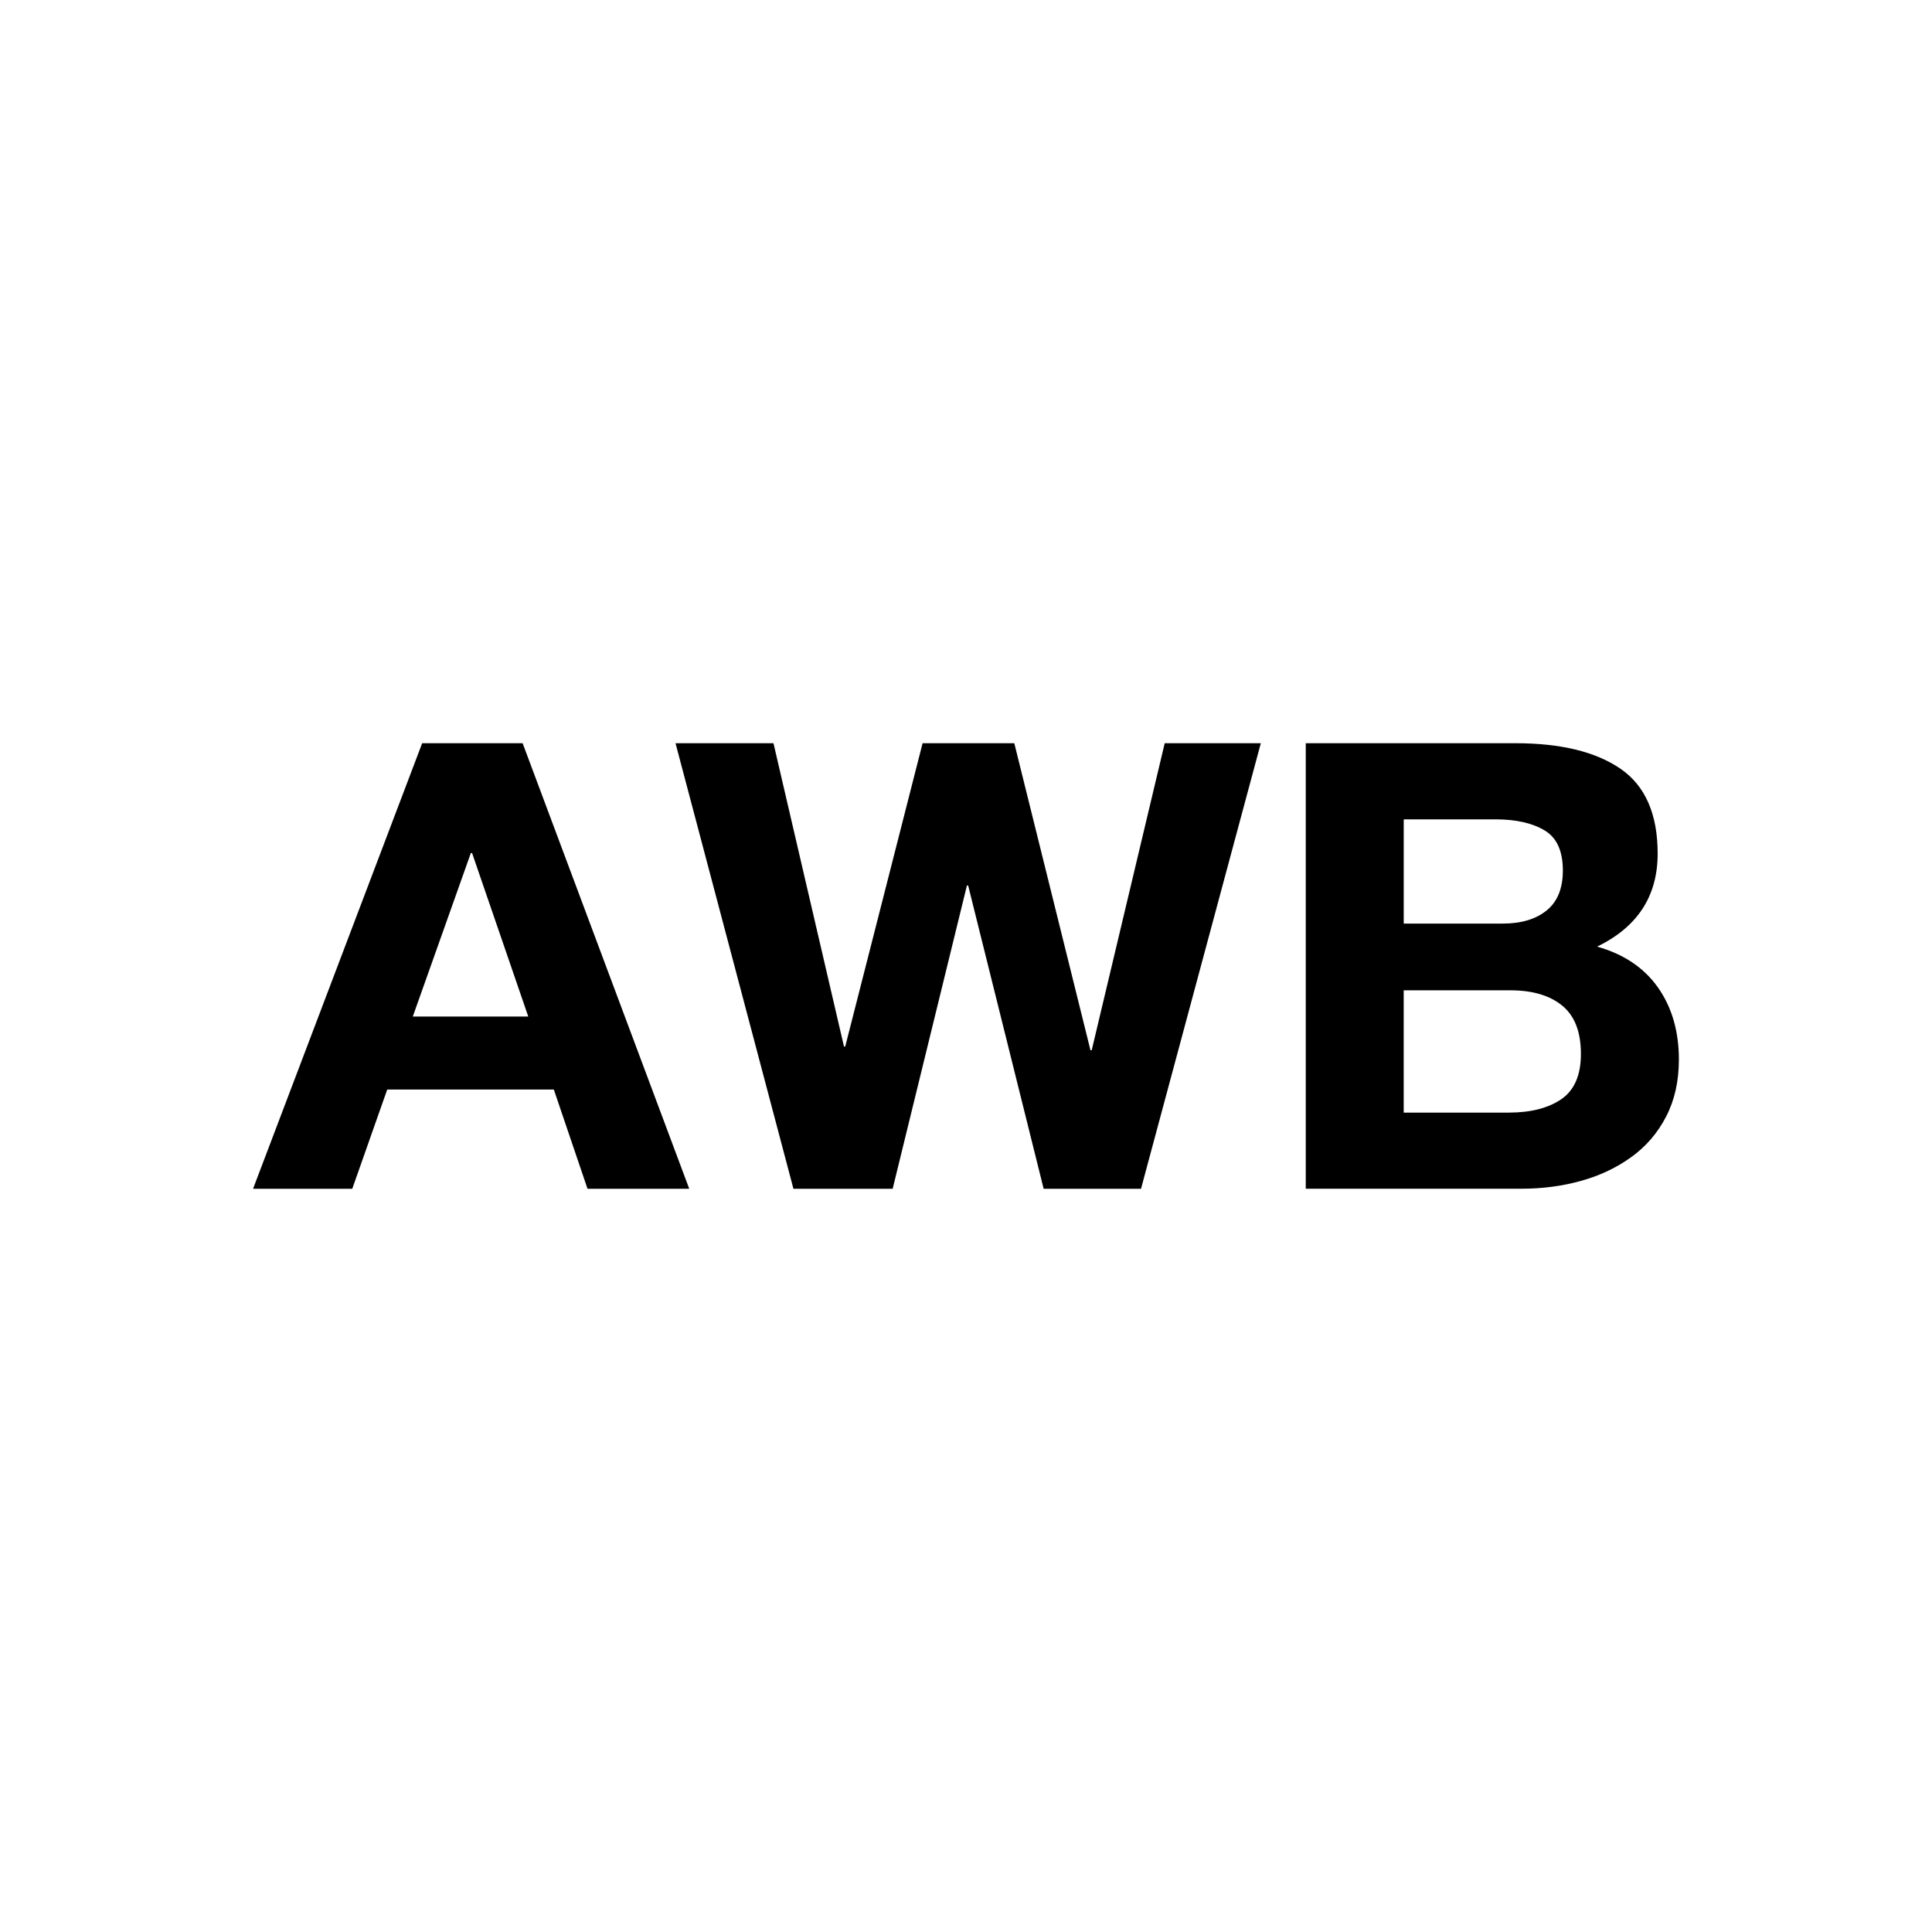
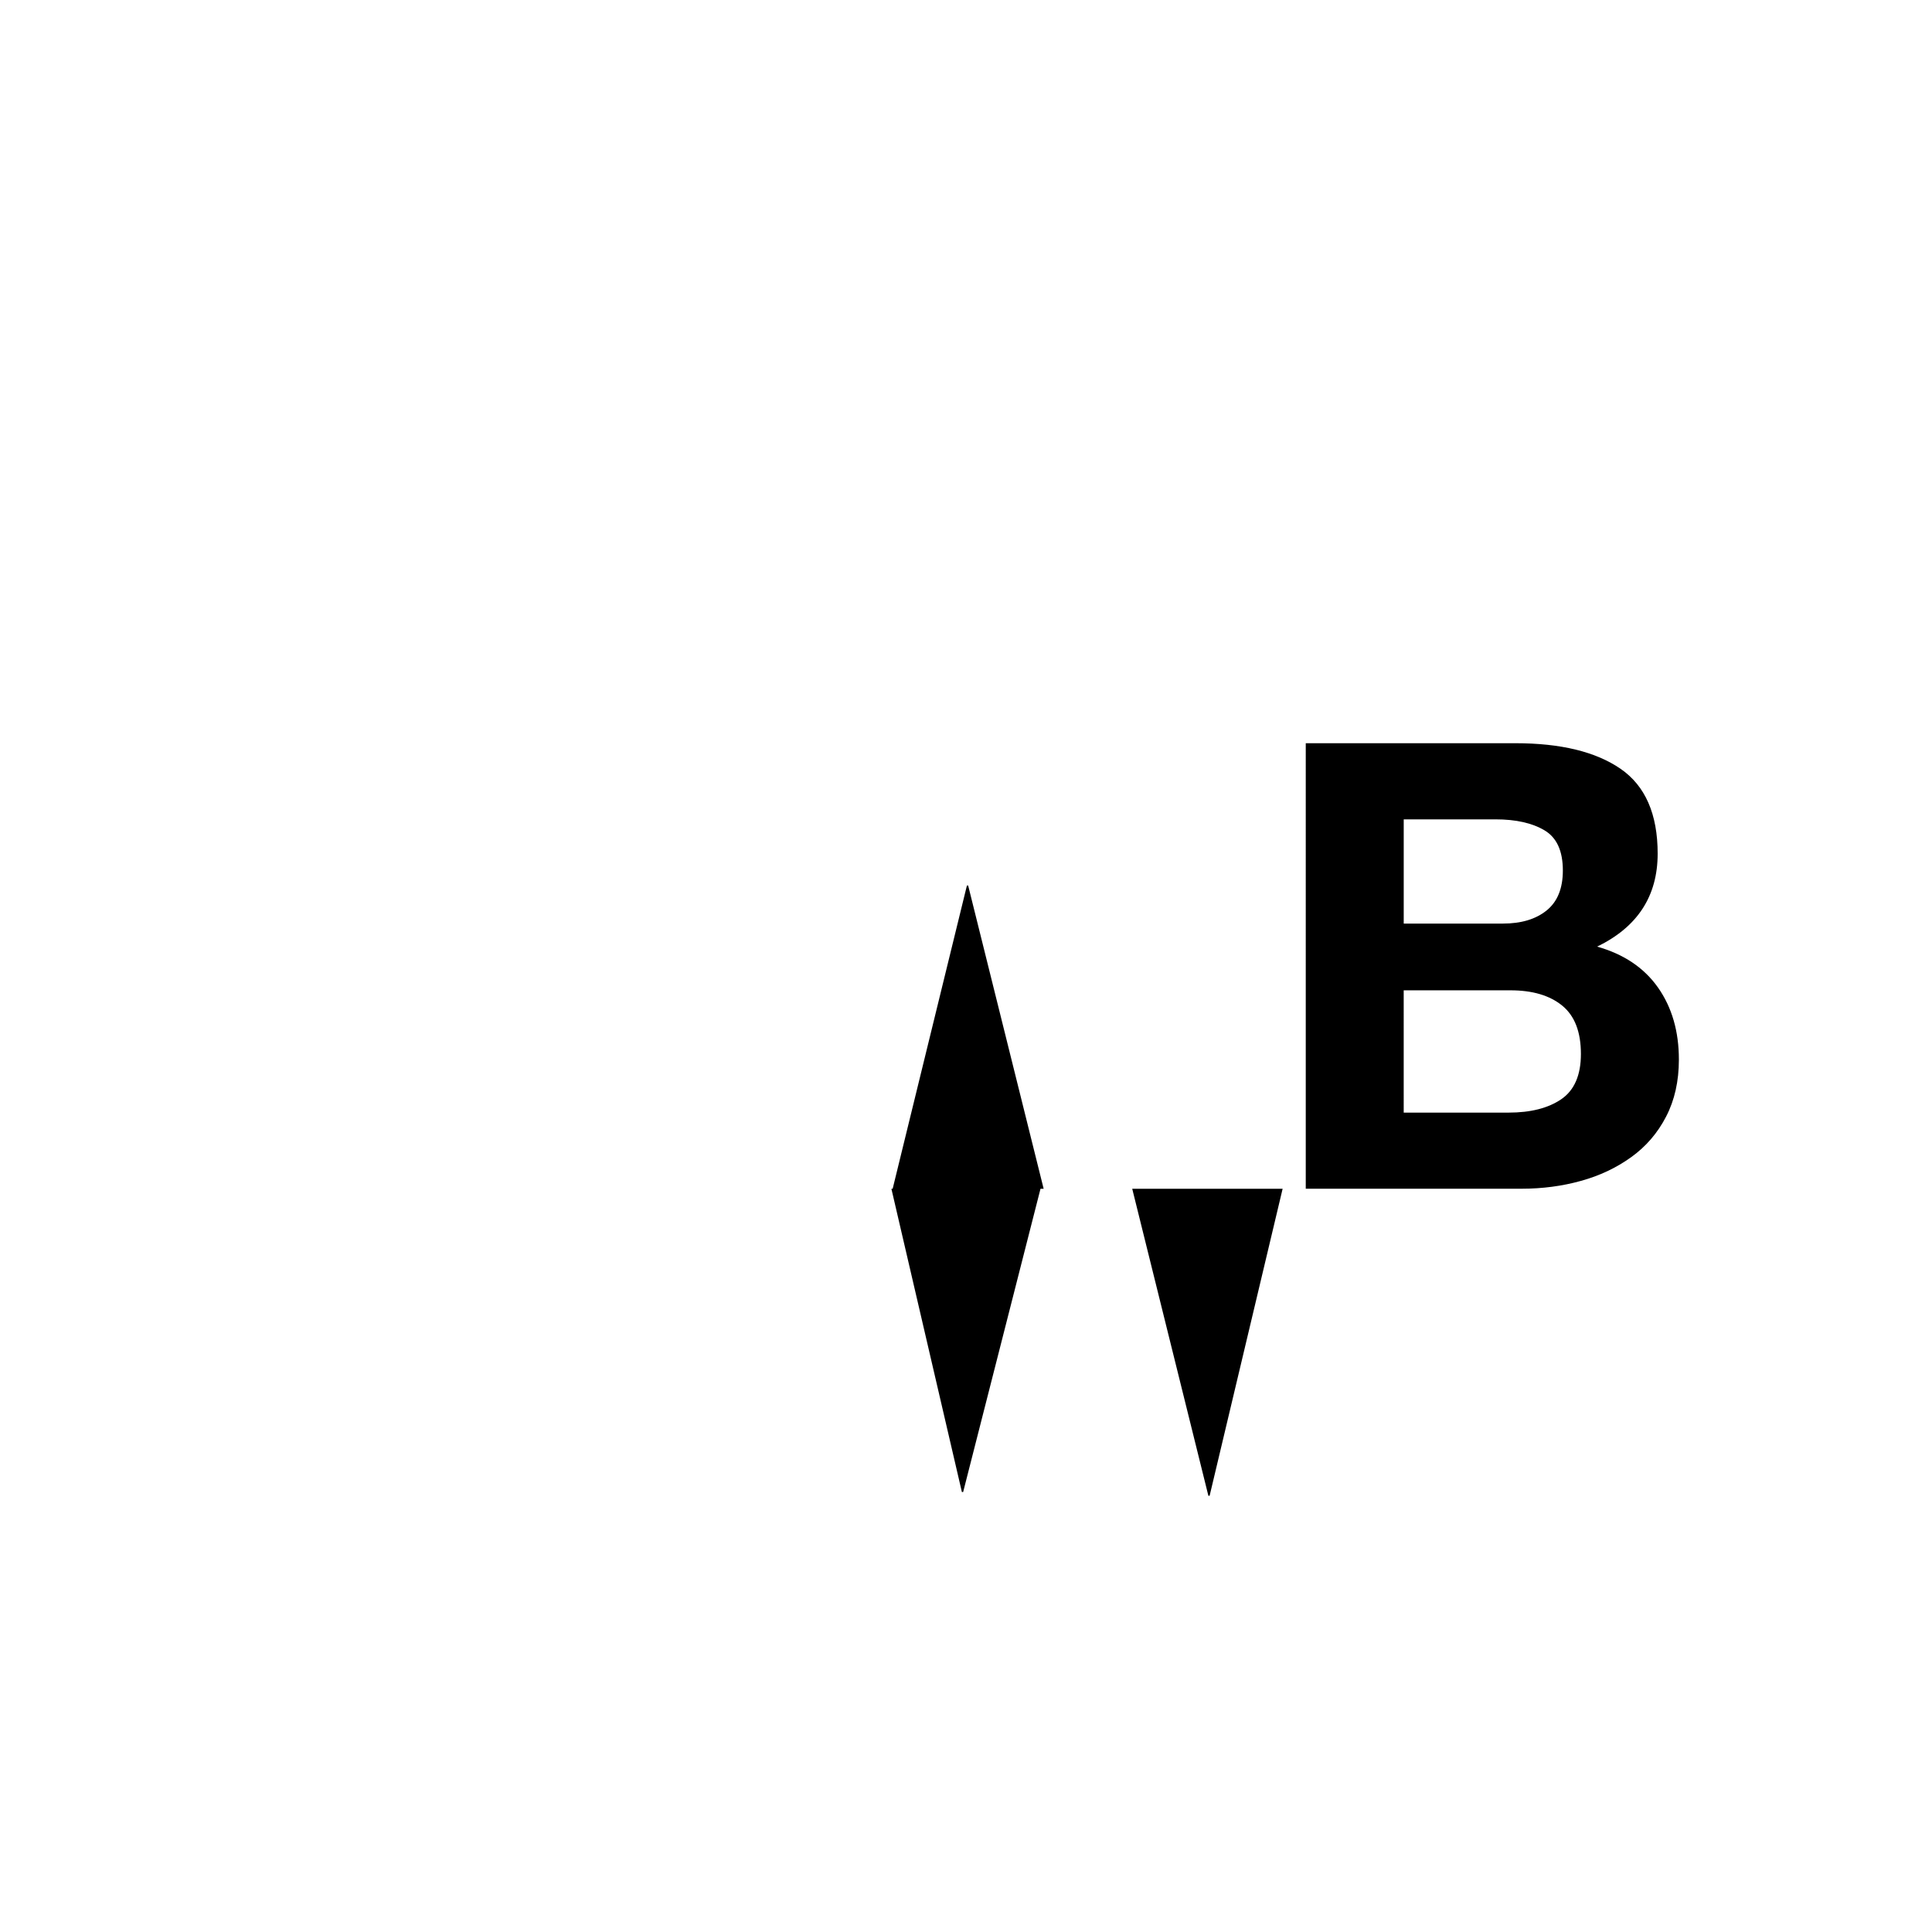
<svg xmlns="http://www.w3.org/2000/svg" fill="#000000" width="800px" height="800px" version="1.1" viewBox="144 144 512 512">
  <g>
-     <path d="m255.88 340.96h26.621l44.152 118.07h-26.957l-8.926-26.293h-44.152l-9.262 26.293h-26.289zm-2.484 72.43h30.598l-14.887-43.324h-0.328z" />
-     <path d="m446.38 459.04h-25.801l-20.008-80.367h-0.328l-19.68 80.367h-26.293l-31.25-118.07h25.961l18.68 80.367h0.332l20.5-80.367h24.309l20.184 81.359h0.324l19.348-81.359h25.469z" />
+     <path d="m446.38 459.04h-25.801l-20.008-80.367h-0.328l-19.68 80.367h-26.293h25.961l18.68 80.367h0.332l20.5-80.367h24.309l20.184 81.359h0.324l19.348-81.359h25.469z" />
    <path d="m490.04 340.96h55.562c12.016 0 21.305 2.262 27.867 6.781 6.555 4.519 9.828 12.016 9.828 22.488 0 11.246-5.344 19.453-16.043 24.637 7.055 1.984 12.43 5.594 16.125 10.828 3.688 5.238 5.543 11.609 5.543 19.098 0 5.738-1.133 10.781-3.394 15.129-2.254 4.363-5.344 7.941-9.262 10.75-3.914 2.816-8.344 4.914-13.316 6.281-4.957 1.379-10.191 2.07-15.703 2.07l-57.207 0.008zm25.957 47.797h26.293c4.863 0 8.711-1.16 11.582-3.477 2.863-2.312 4.301-5.84 4.301-10.586 0-5.18-1.621-8.734-4.883-10.66-3.254-1.93-7.578-2.898-12.977-2.898h-24.312v27.621zm0 50.098h27.789c5.836 0 10.5-1.18 13.969-3.551 3.465-2.371 5.203-6.375 5.203-11.992 0-5.844-1.652-10.117-4.957-12.812-3.305-2.699-7.879-4.055-13.73-4.055h-28.277z" />
  </g>
</svg>